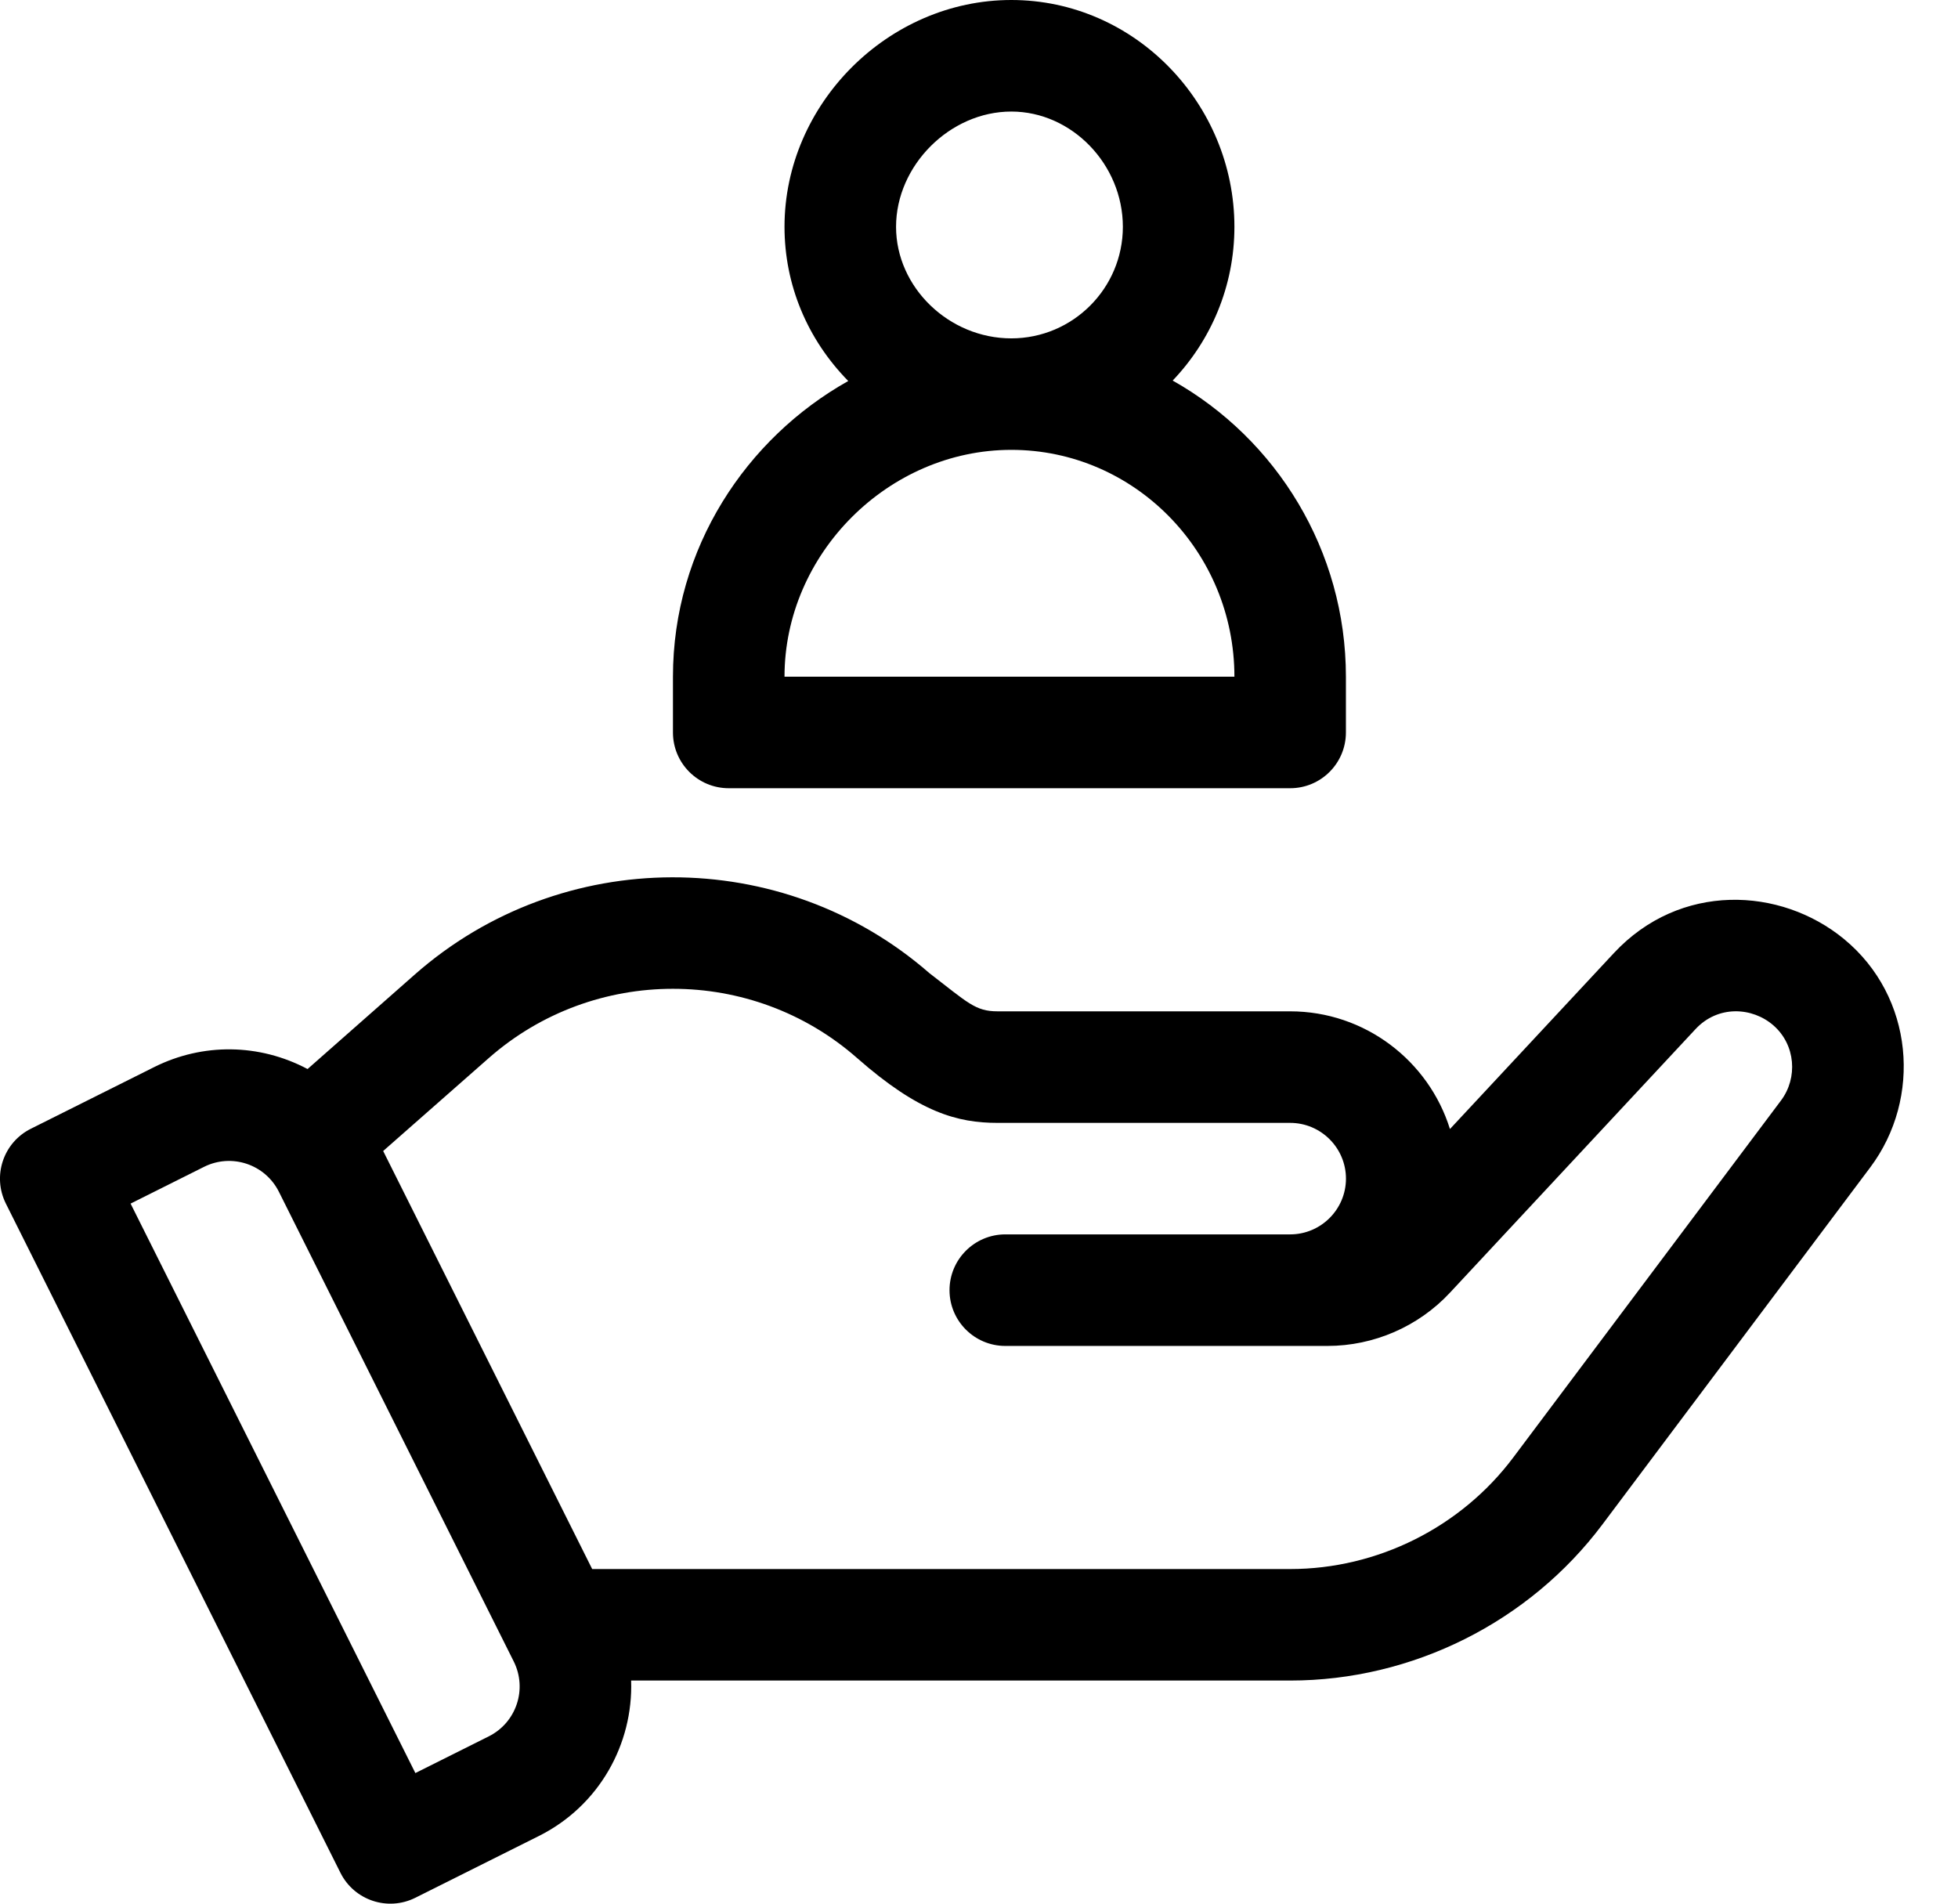
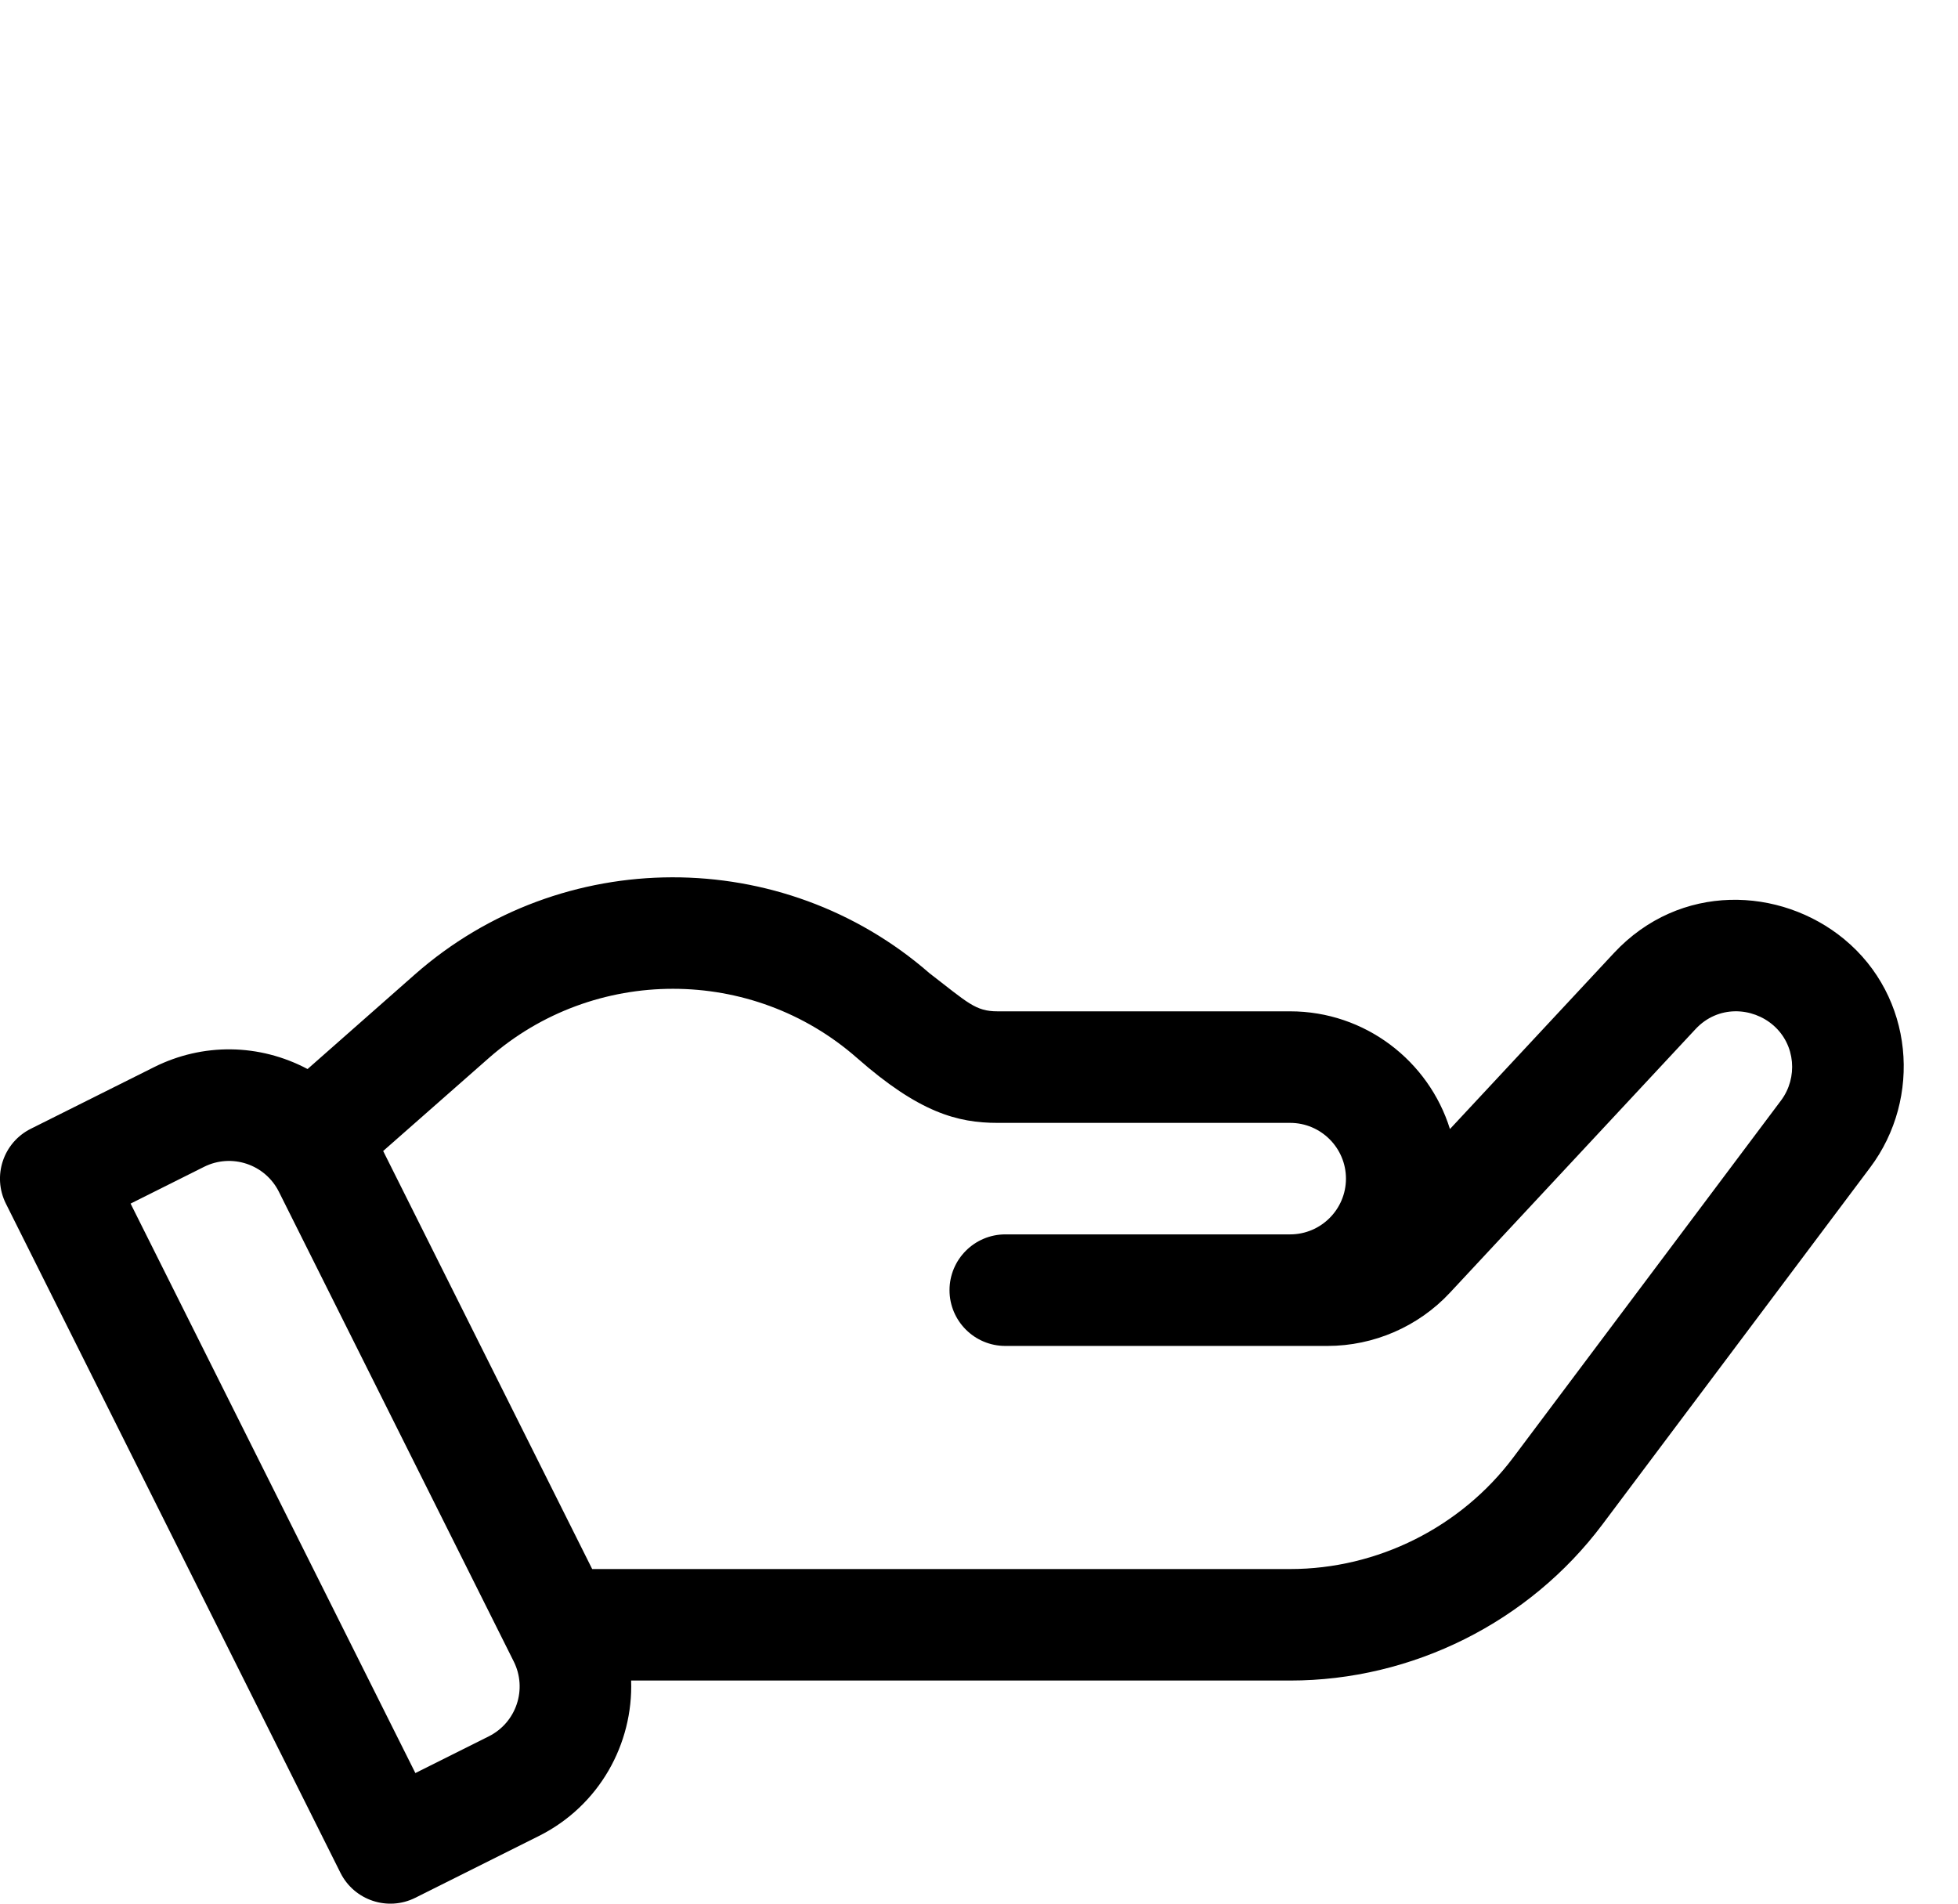
<svg xmlns="http://www.w3.org/2000/svg" width="36" height="35" viewBox="0 0 36 35" fill="none">
  <g clip-path="url(#clip0)">
    <path d="M33.907 17.267C32.737 16.302 30.887 16.22 29.673 17.523L26.659 20.758C26.269 19.506 25.099 18.594 23.72 18.594H18.341C17.933 18.594 17.797 18.438 17.088 17.892C14.385 15.535 10.325 15.543 7.63 17.914L5.655 19.655C4.766 19.184 3.728 19.173 2.835 19.619L0.567 20.753C0.06 21.006 -0.145 21.622 0.108 22.129L6.26 34.434C6.514 34.94 7.13 35.145 7.636 34.892L9.904 33.758C11.022 33.2 11.644 32.059 11.604 30.898H23.721C25.968 30.898 28.115 29.825 29.463 28.027L34.386 21.464C35.341 20.191 35.19 18.326 33.907 17.267ZM8.987 31.924L7.637 32.599L2.401 22.129L3.752 21.453C4.259 21.2 4.874 21.405 5.128 21.912L9.446 30.548C9.699 31.055 9.494 31.67 8.987 31.924ZM32.746 20.233L27.823 26.797C26.86 28.081 25.326 28.848 23.721 28.848H10.888L7.045 21.162L8.986 19.454C10.917 17.755 13.829 17.755 15.76 19.454C16.898 20.455 17.605 20.645 18.342 20.645H23.721C24.286 20.645 24.747 21.105 24.747 21.67C24.747 22.235 24.286 22.695 23.721 22.695H18.484C17.918 22.695 17.458 23.155 17.458 23.721C17.458 24.287 17.918 24.746 18.484 24.746H24.407C25.259 24.746 26.079 24.39 26.659 23.767L31.174 18.921C31.587 18.477 32.22 18.514 32.608 18.854C33.014 19.21 33.058 19.817 32.746 20.233Z" fill="black" />
-     <path d="M21.561 6.997C22.263 6.261 22.696 5.266 22.696 4.17C22.696 1.912 20.872 -0 18.594 -0C16.333 -0 14.424 1.909 14.424 4.17C14.424 5.232 14.84 6.235 15.596 7.005C13.721 8.057 12.373 10.075 12.373 12.442V13.467C12.373 14.033 12.832 14.492 13.399 14.492H23.721C24.287 14.492 24.746 14.033 24.746 13.467V12.442C24.746 10.121 23.47 8.072 21.561 6.997ZM18.594 2.051C19.706 2.051 20.645 3.022 20.645 4.17C20.645 5.301 19.725 6.221 18.594 6.221C17.446 6.221 16.475 5.282 16.475 4.17C16.475 3.042 17.465 2.051 18.594 2.051ZM14.424 12.442C14.424 10.181 16.333 8.271 18.594 8.271C20.856 8.271 22.696 10.142 22.696 12.442H14.424Z" fill="black" />
  </g>
  <defs>
    <clipPath id="clip0">
      <rect width="35.002" height="35" fill="white" />
    </clipPath>
  </defs>
</svg>